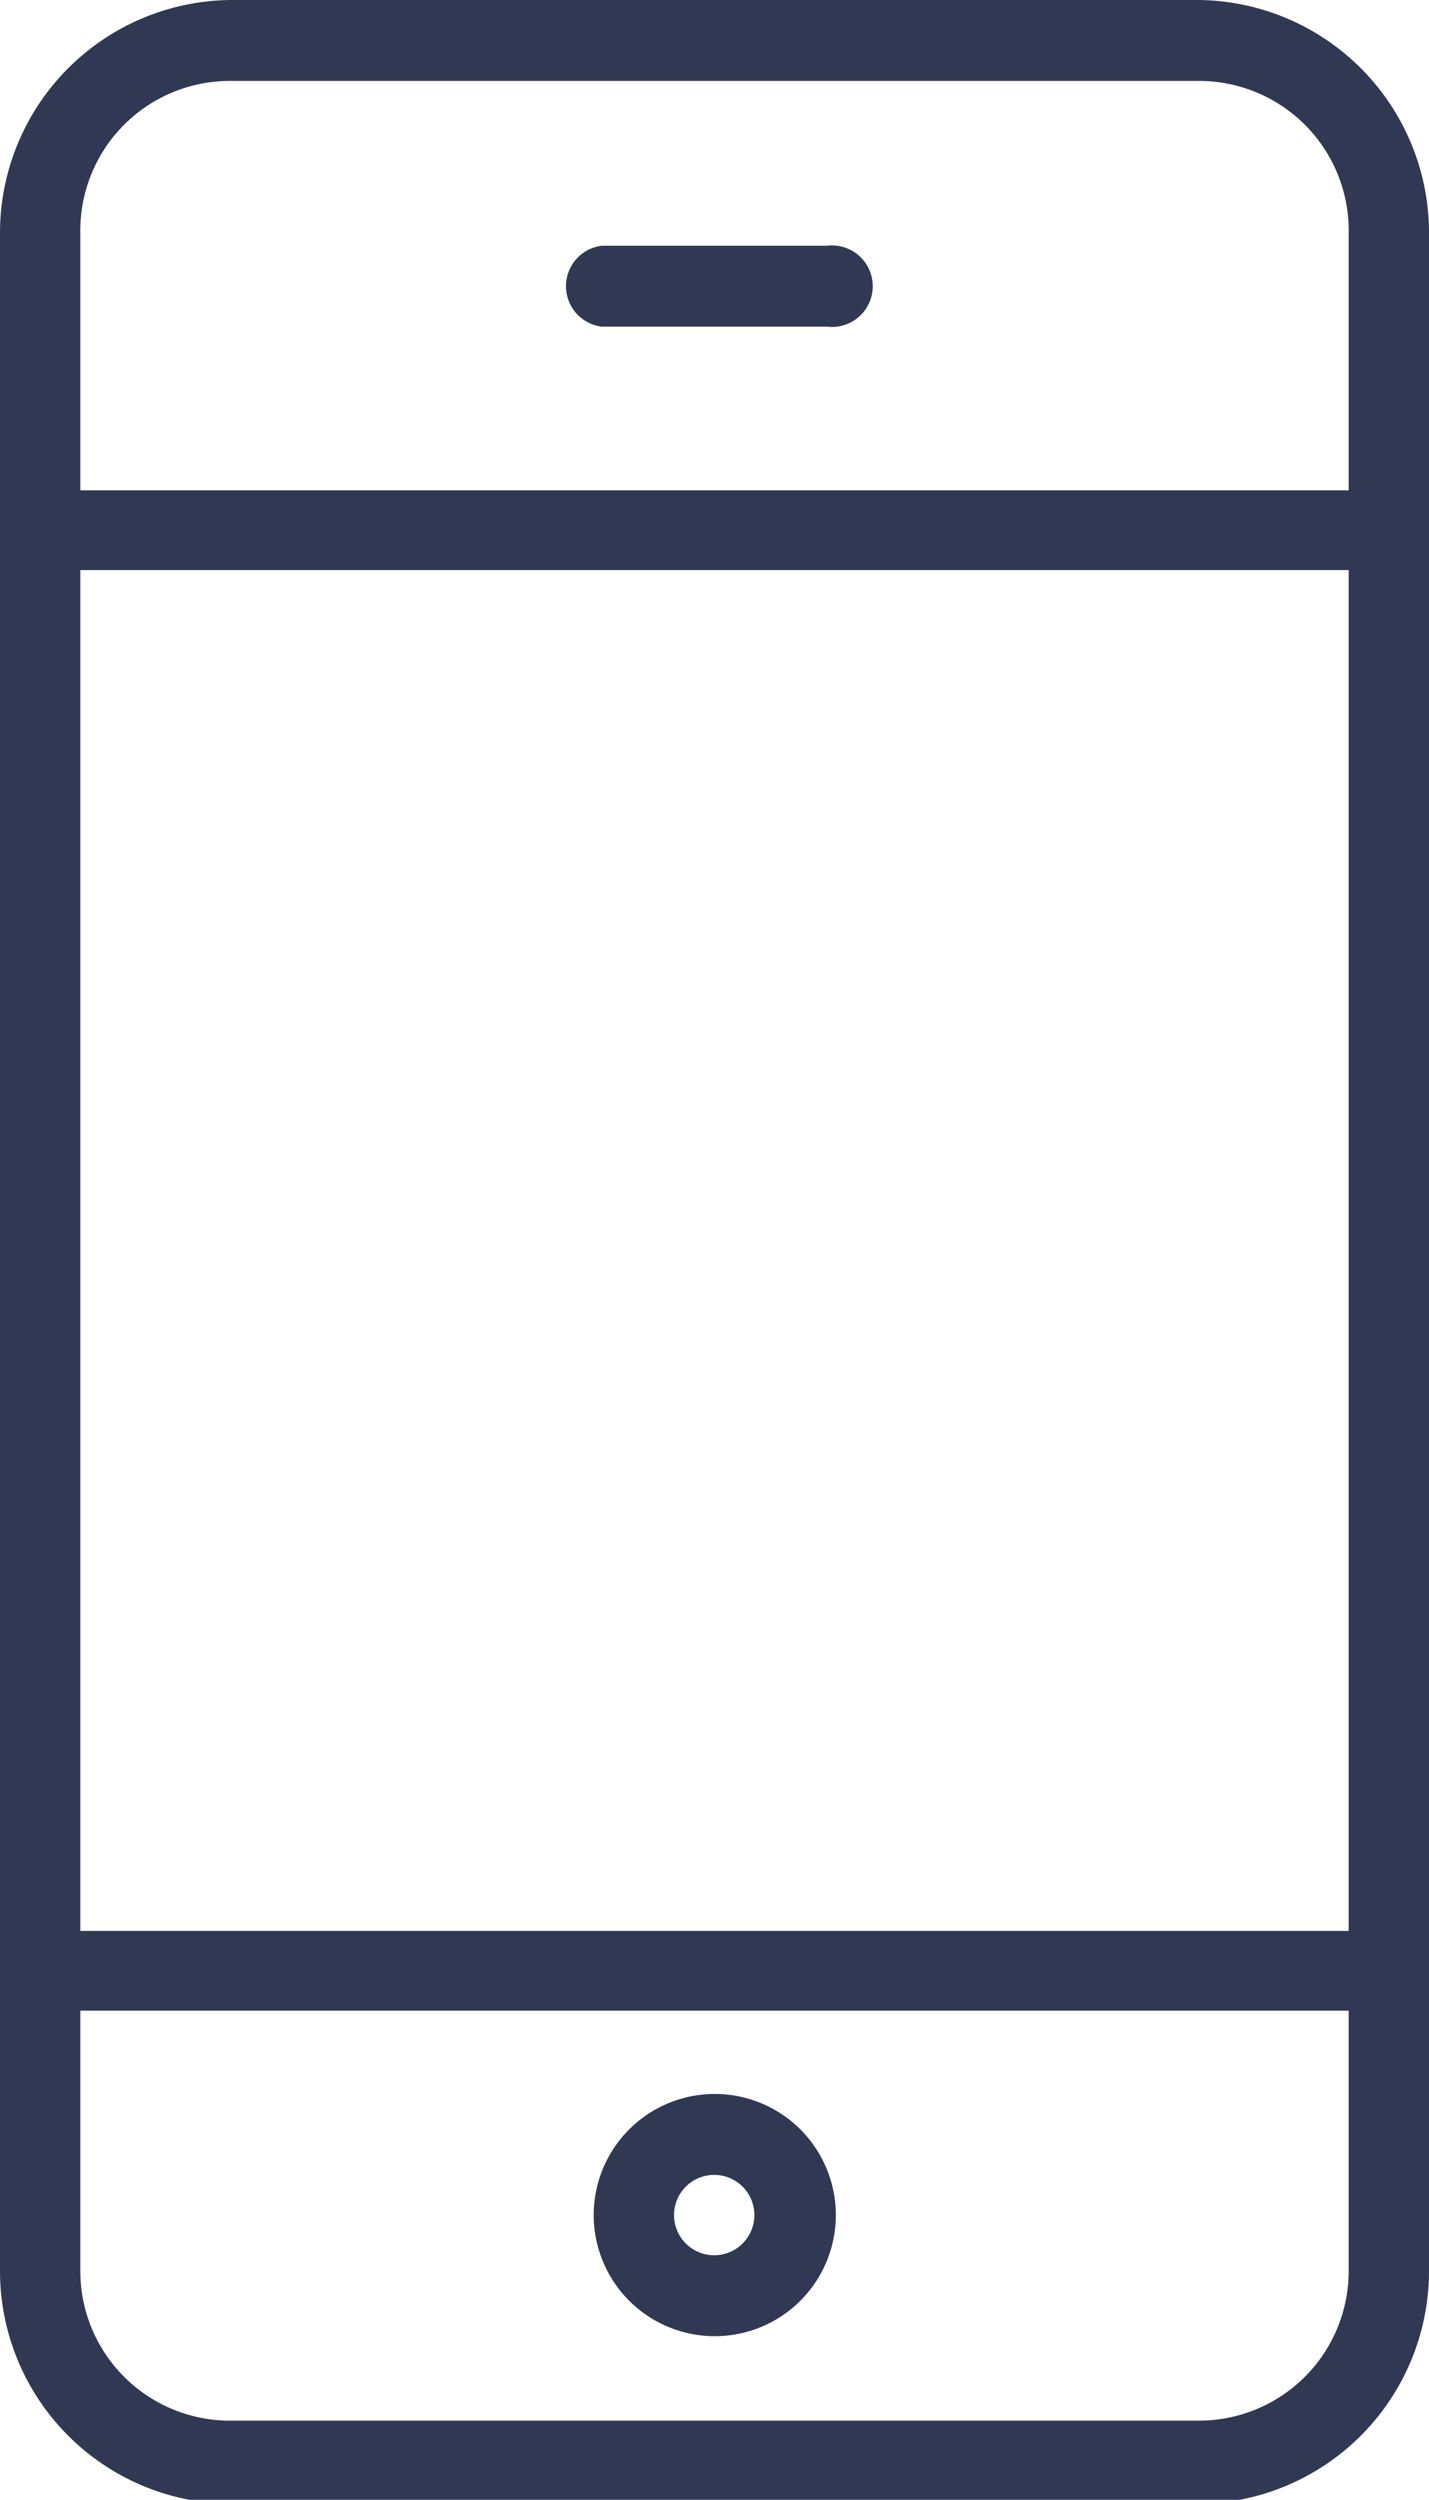
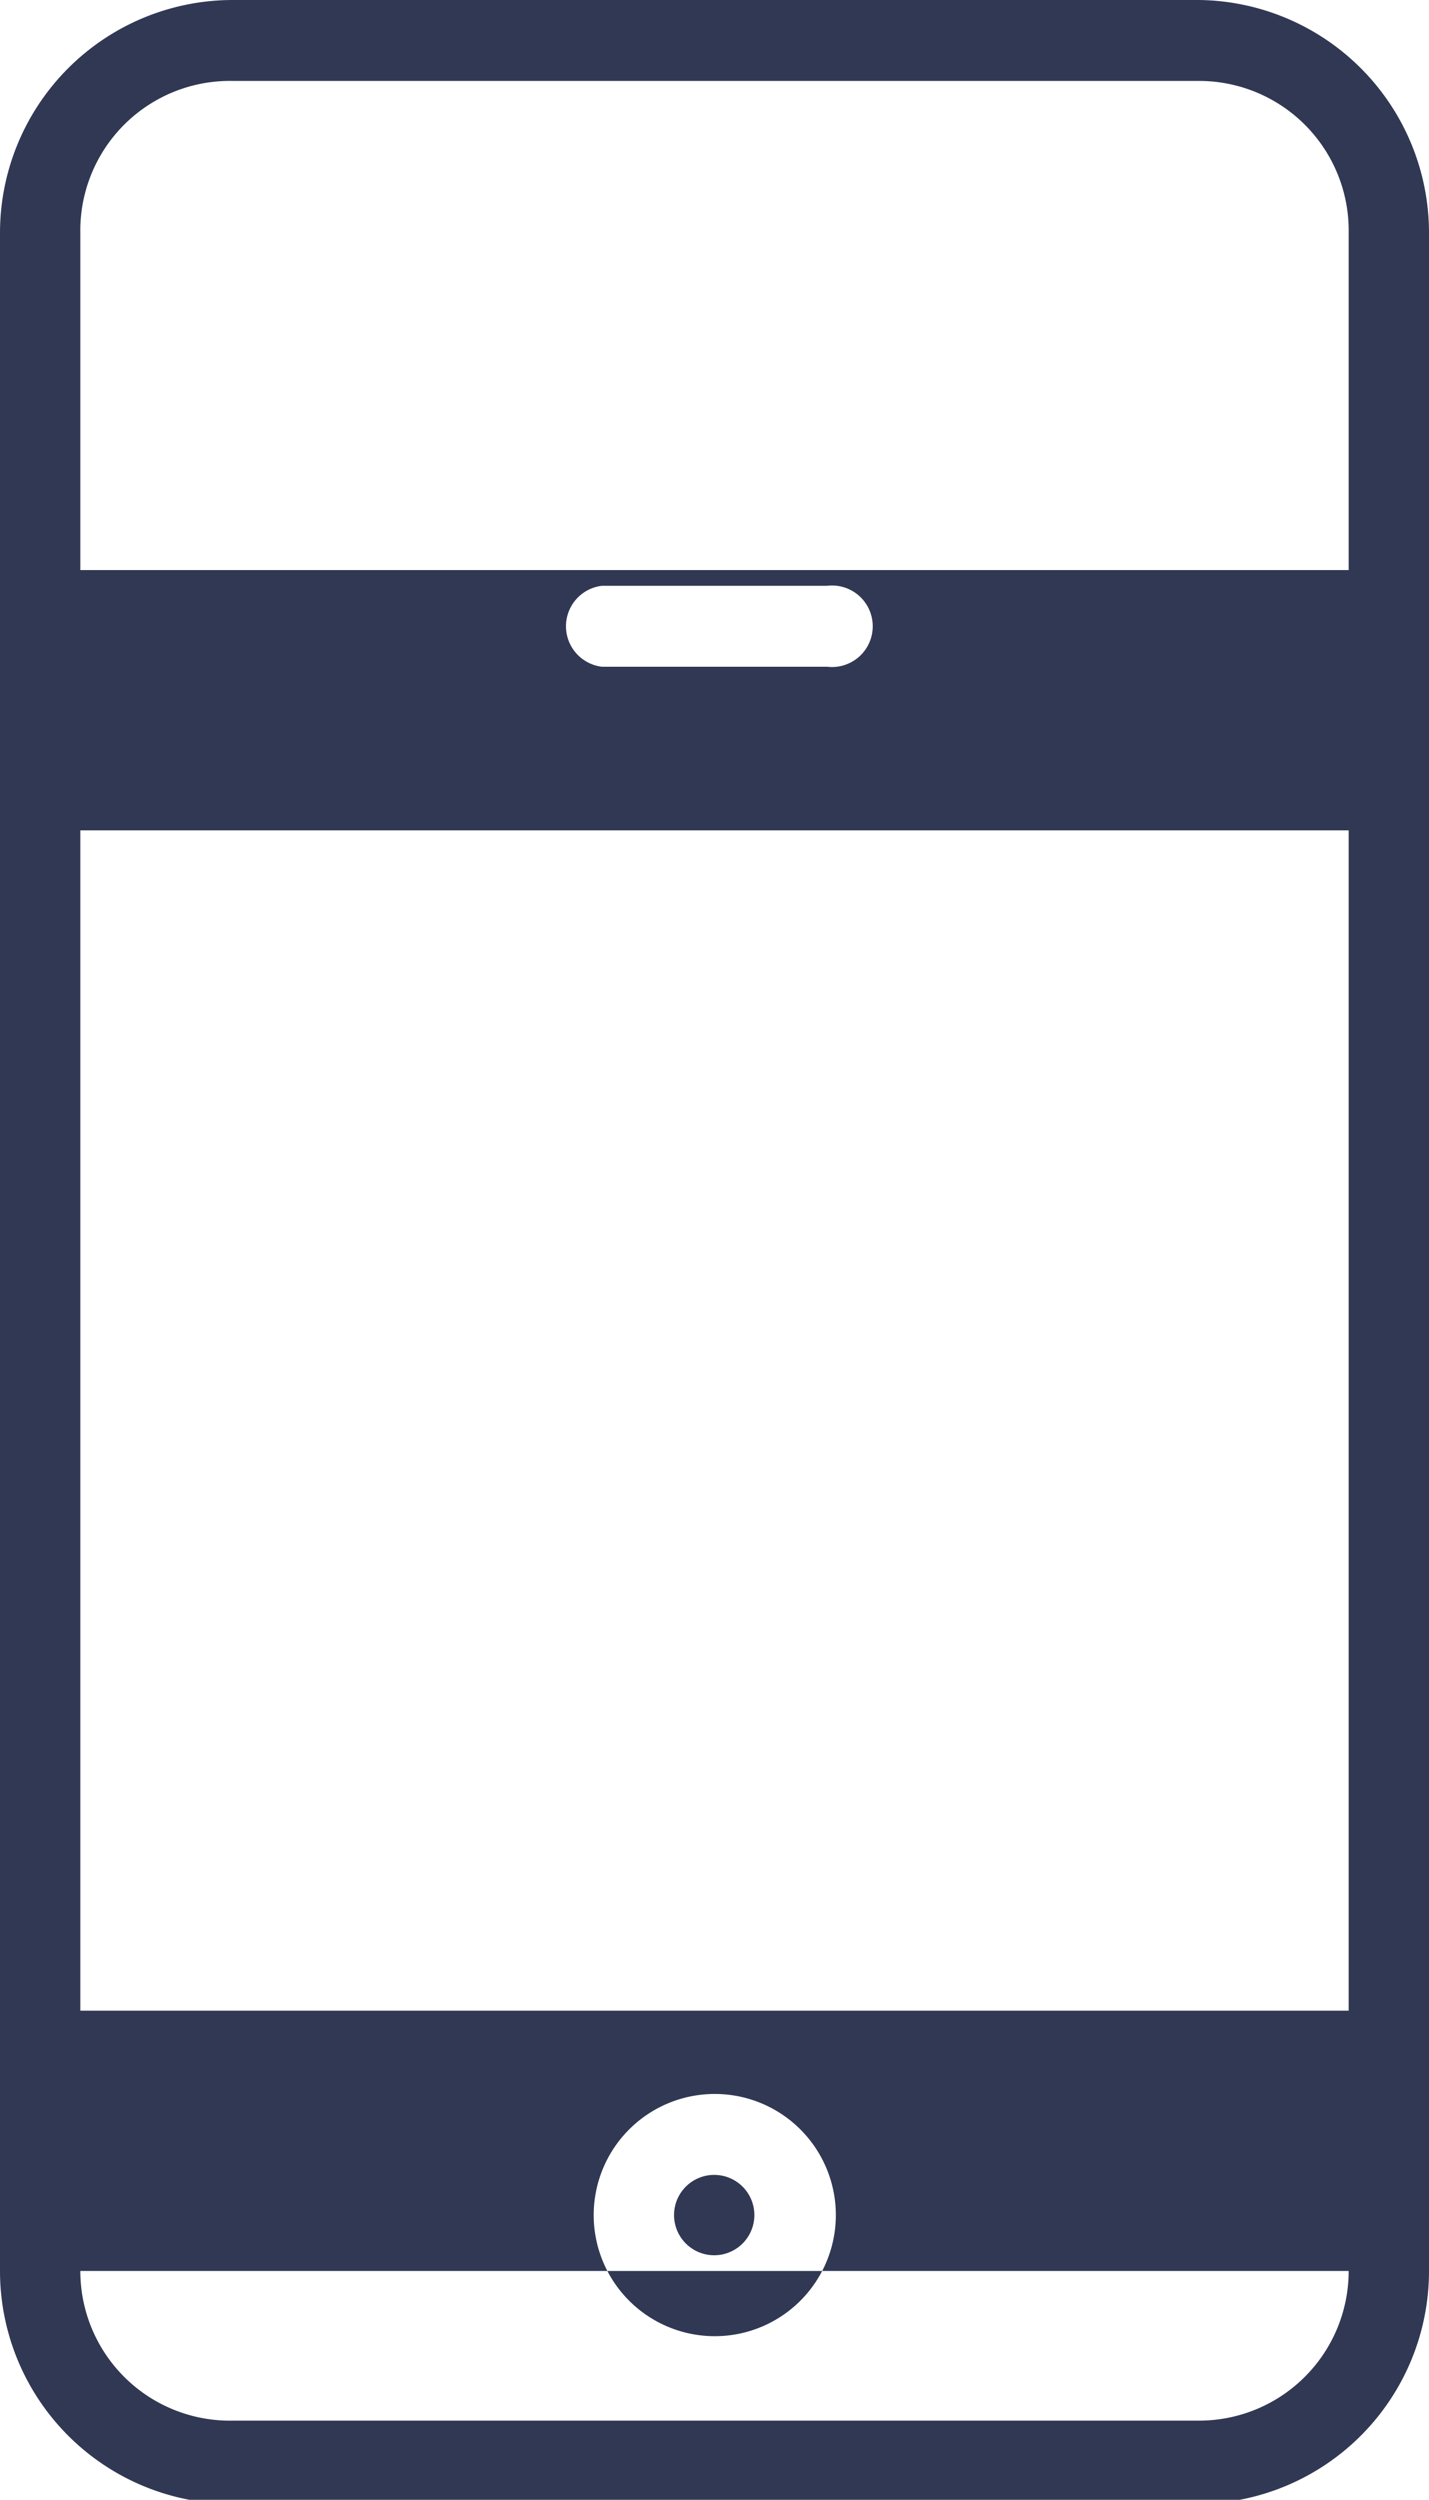
<svg xmlns="http://www.w3.org/2000/svg" viewBox="0 0 24.55 42.93">
  <defs>
    <style>.cls-1{fill:#303854;}</style>
  </defs>
  <g id="Layer_2" data-name="Layer 2">
    <g id="Layer_1-2" data-name="Layer 1">
-       <path class="cls-1" d="M20.6,0H4A4,4,0,0,0,0,4V39a4,4,0,0,0,4,4H20.6a4,4,0,0,0,3.95-4V4A4,4,0,0,0,20.6,0Zm2.57,39a2.57,2.57,0,0,1-2.57,2.57H4A2.57,2.57,0,0,1,1.38,39V34.53H23.17Zm0-5.84H1.38V9.79H23.17Zm0-24.74H1.38V4A2.57,2.57,0,0,1,4,1.39H20.6A2.57,2.57,0,0,1,23.17,4Zm-9-4.2H10.34a.7.7,0,0,0,0,1.39h3.87a.7.7,0,1,0,0-1.39ZM12.28,40.12A2.08,2.08,0,1,0,10.2,38,2.08,2.08,0,0,0,12.28,40.12Zm0-2.77a.69.69,0,1,1-.7.69A.69.69,0,0,1,12.28,37.35Z" />
+       <path class="cls-1" d="M20.6,0H4A4,4,0,0,0,0,4V39a4,4,0,0,0,4,4H20.6a4,4,0,0,0,3.95-4V4A4,4,0,0,0,20.6,0Zm2.57,39a2.57,2.57,0,0,1-2.57,2.57H4A2.57,2.57,0,0,1,1.38,39V34.53H23.17ZH1.38V9.79H23.17Zm0-24.74H1.38V4A2.57,2.57,0,0,1,4,1.39H20.6A2.57,2.57,0,0,1,23.17,4Zm-9-4.2H10.34a.7.7,0,0,0,0,1.39h3.87a.7.7,0,1,0,0-1.39ZM12.28,40.12A2.08,2.08,0,1,0,10.2,38,2.08,2.08,0,0,0,12.28,40.12Zm0-2.77a.69.69,0,1,1-.7.69A.69.69,0,0,1,12.28,37.35Z" />
    </g>
  </g>
</svg>